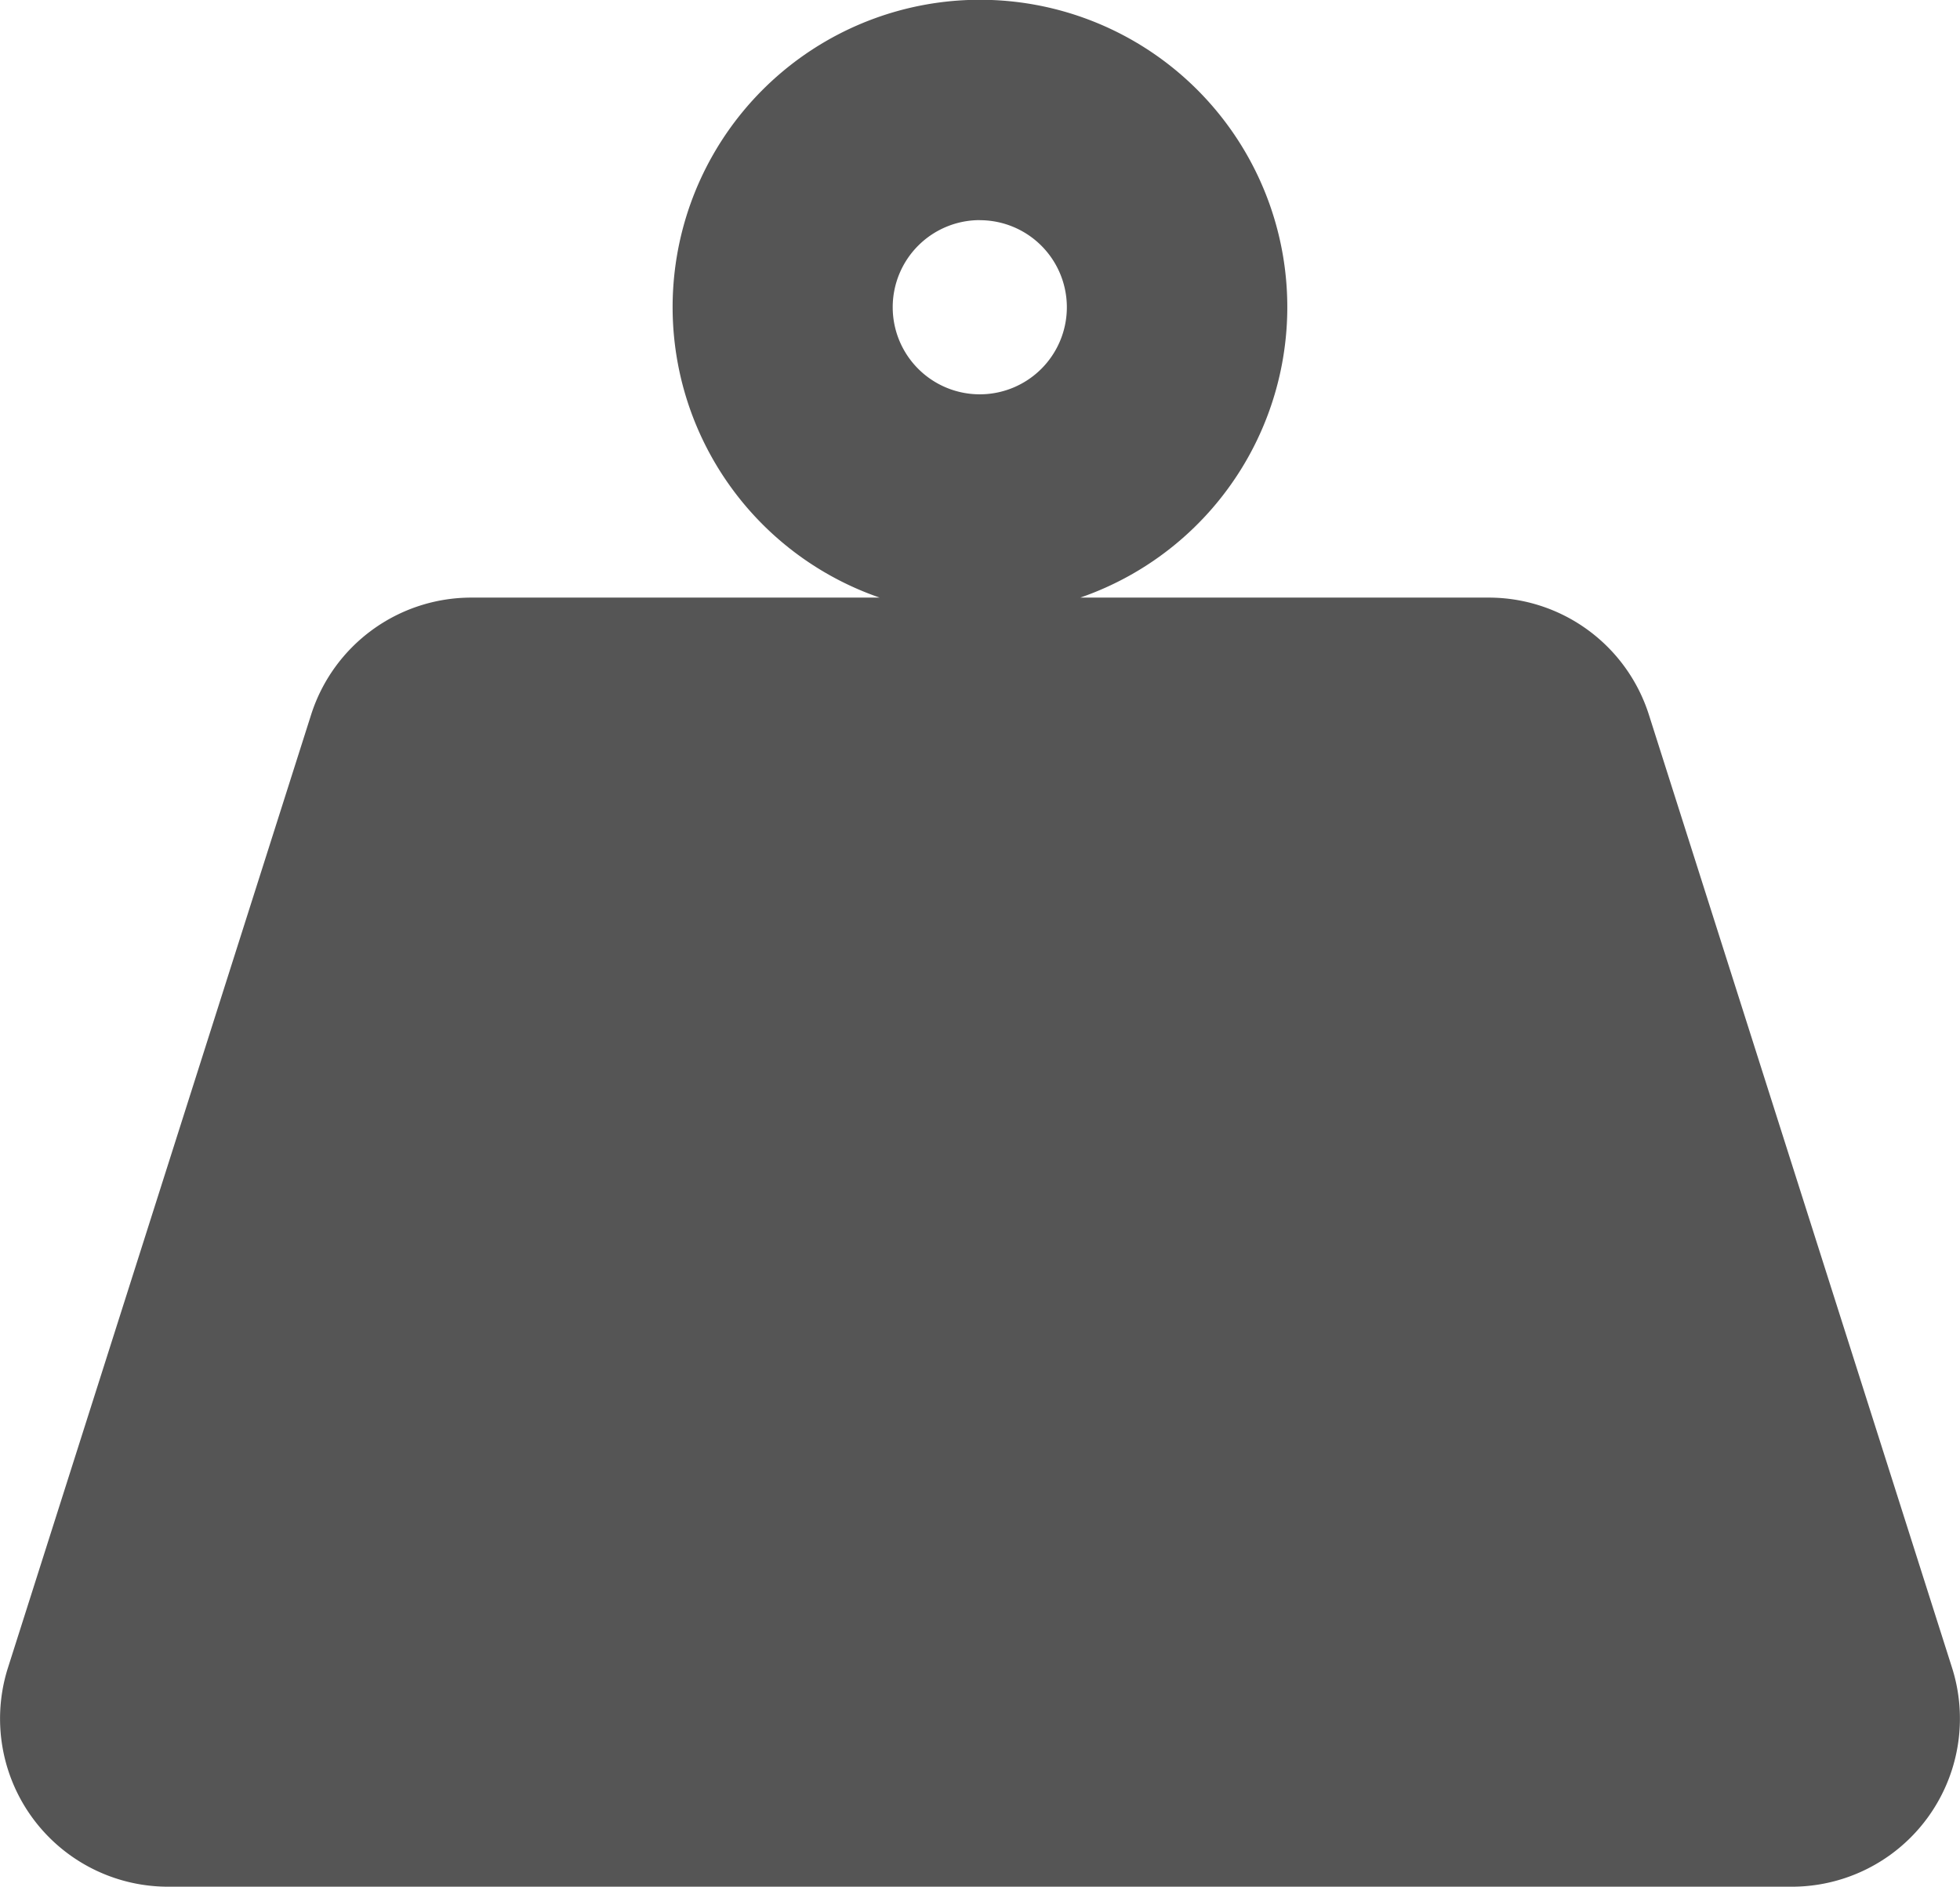
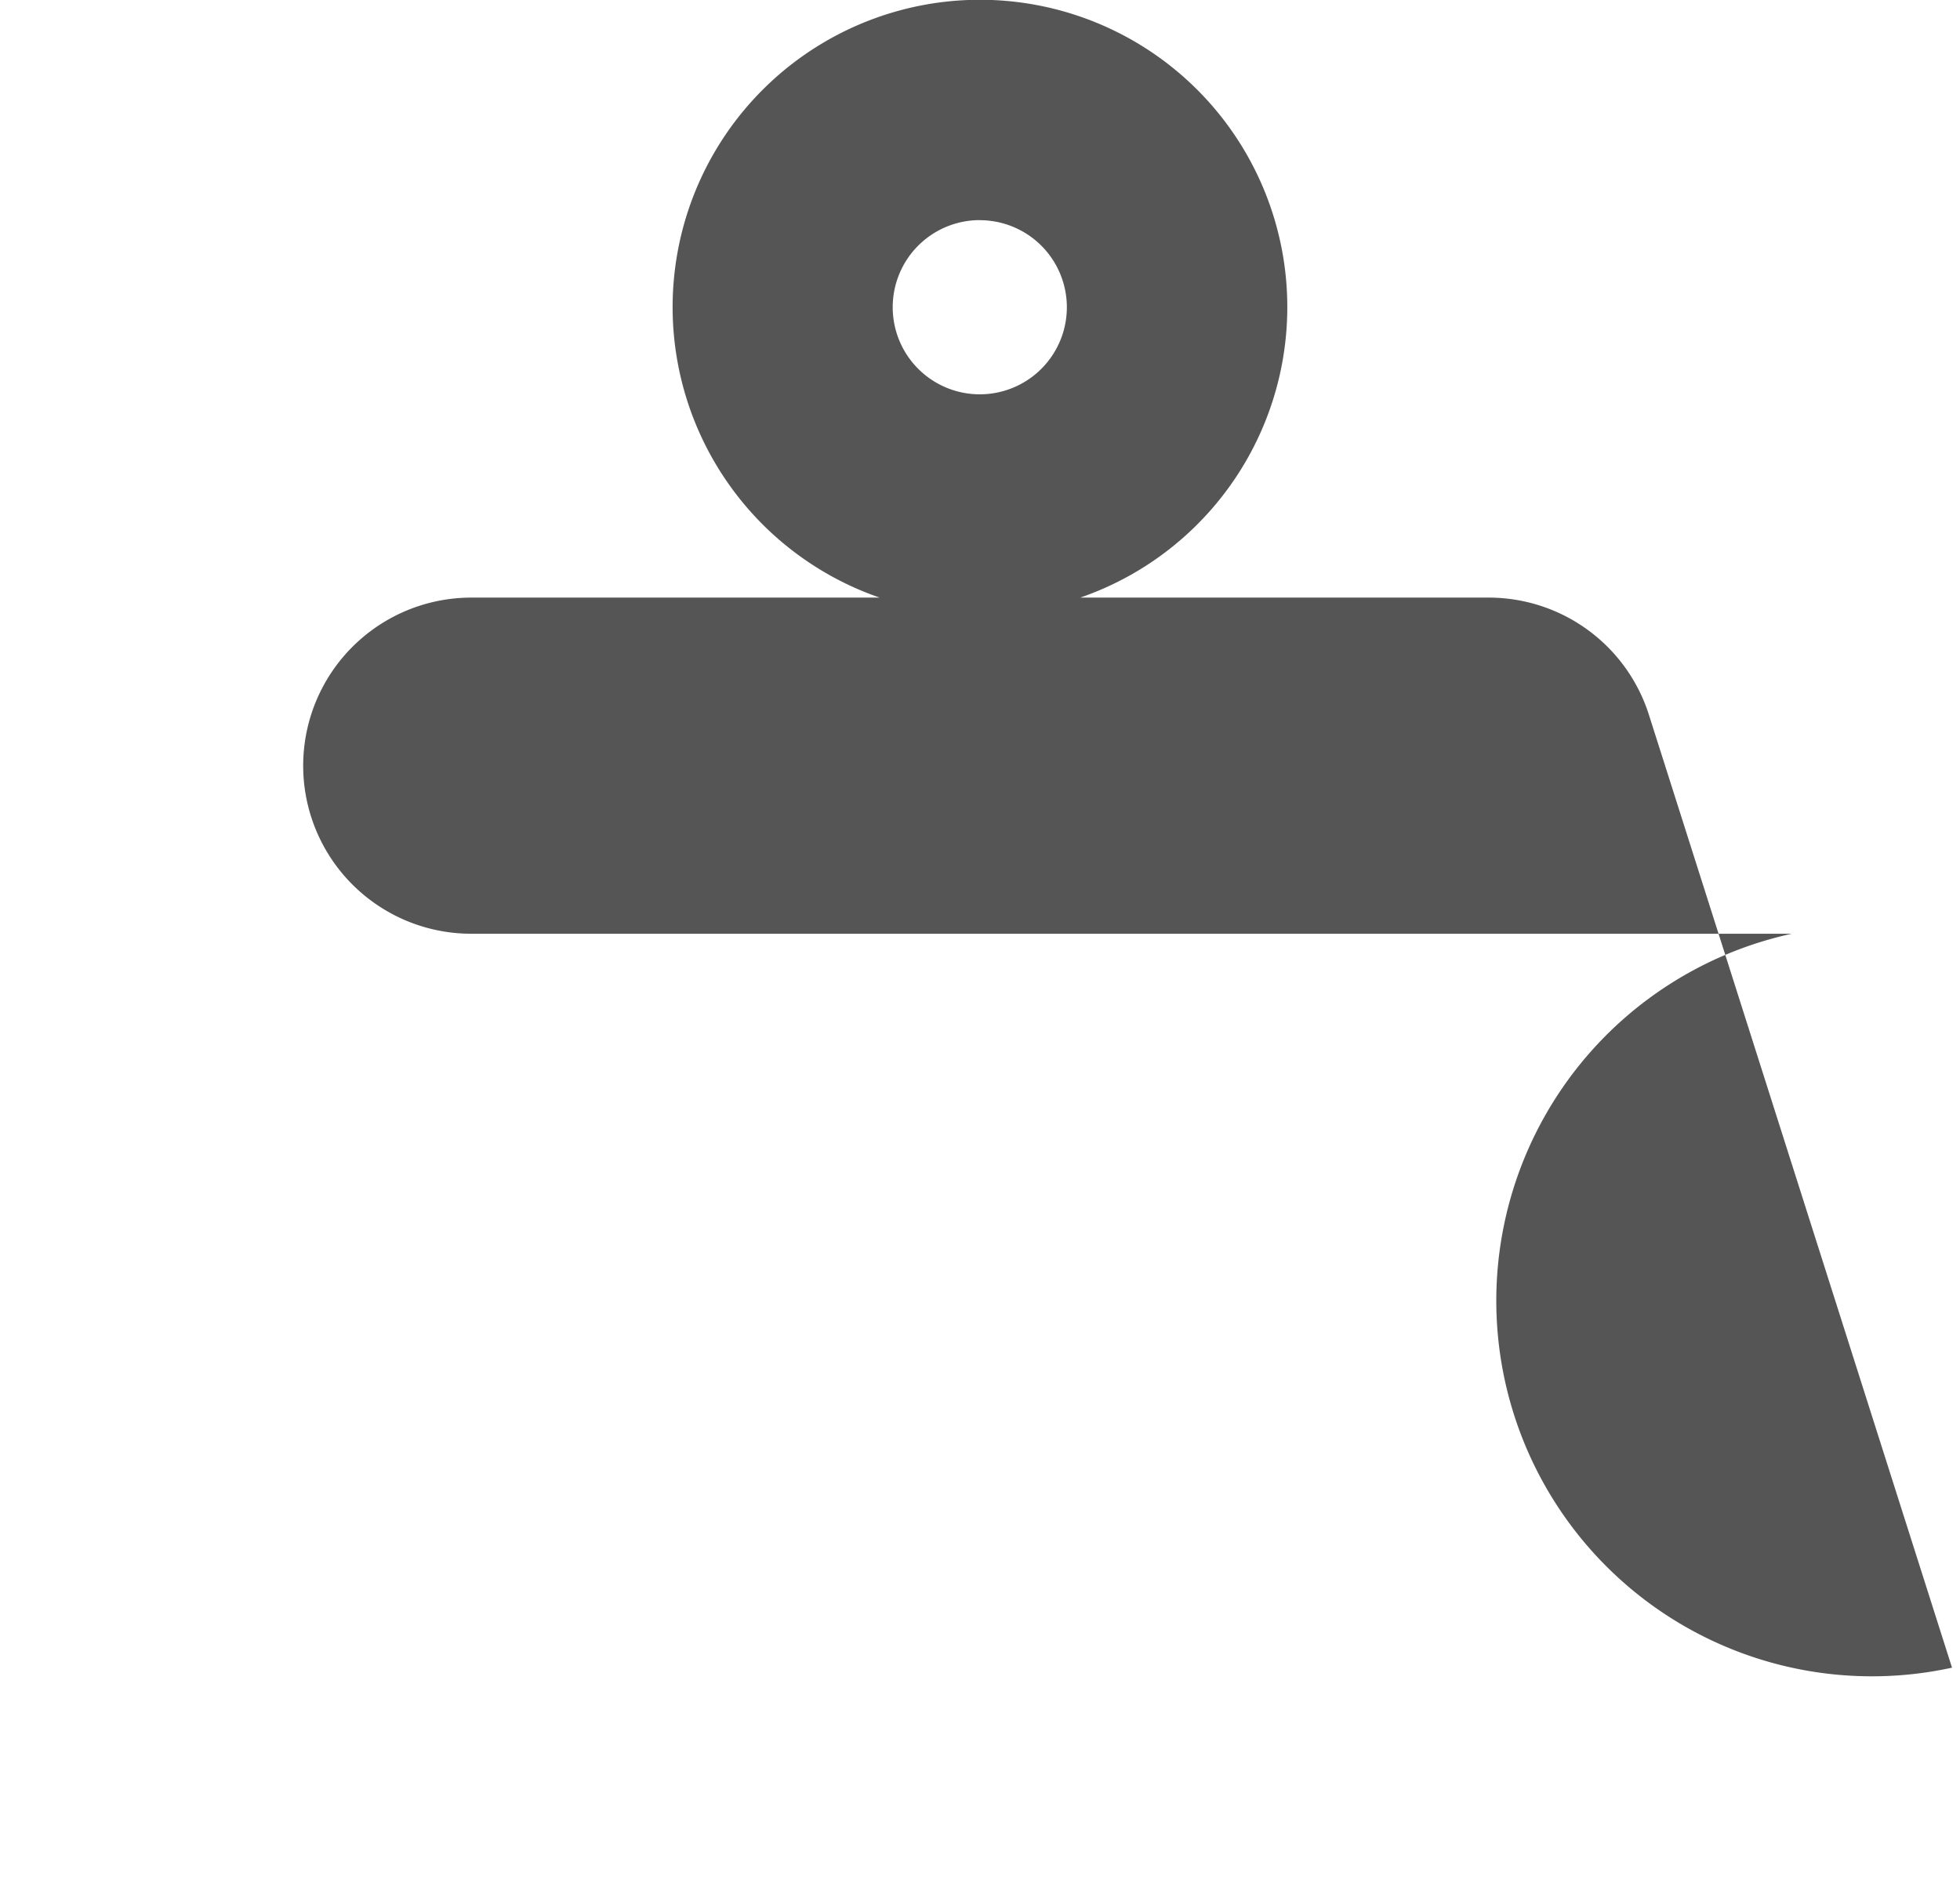
<svg xmlns="http://www.w3.org/2000/svg" id="Layer_1" data-name="Layer 1" viewBox="0 0 270.14 260.05">
  <title>Untitled-1</title>
-   <path d="M275.7,241.57L233.92,110.22a23.17,23.17,0,0,0-22.08-16.14H155.55a42.36,42.36,0,1,0-27.65,0H71.62a23.17,23.17,0,0,0-22.08,16.14L7.76,241.57a23.16,23.16,0,0,0,22.08,30.19H253.62A23.17,23.17,0,0,0,275.7,241.57Zm-134-199.51a12,12,0,1,1-12,12A12,12,0,0,1,141.73,42.05Z" transform="translate(-6.66 -11.71)" style="fill:#555" />
+   <path d="M275.7,241.57L233.92,110.22a23.17,23.17,0,0,0-22.08-16.14H155.55a42.36,42.36,0,1,0-27.65,0H71.62a23.17,23.17,0,0,0-22.08,16.14a23.16,23.16,0,0,0,22.08,30.19H253.62A23.17,23.17,0,0,0,275.7,241.57Zm-134-199.51a12,12,0,1,1-12,12A12,12,0,0,1,141.73,42.05Z" transform="translate(-6.66 -11.71)" style="fill:#555" />
</svg>